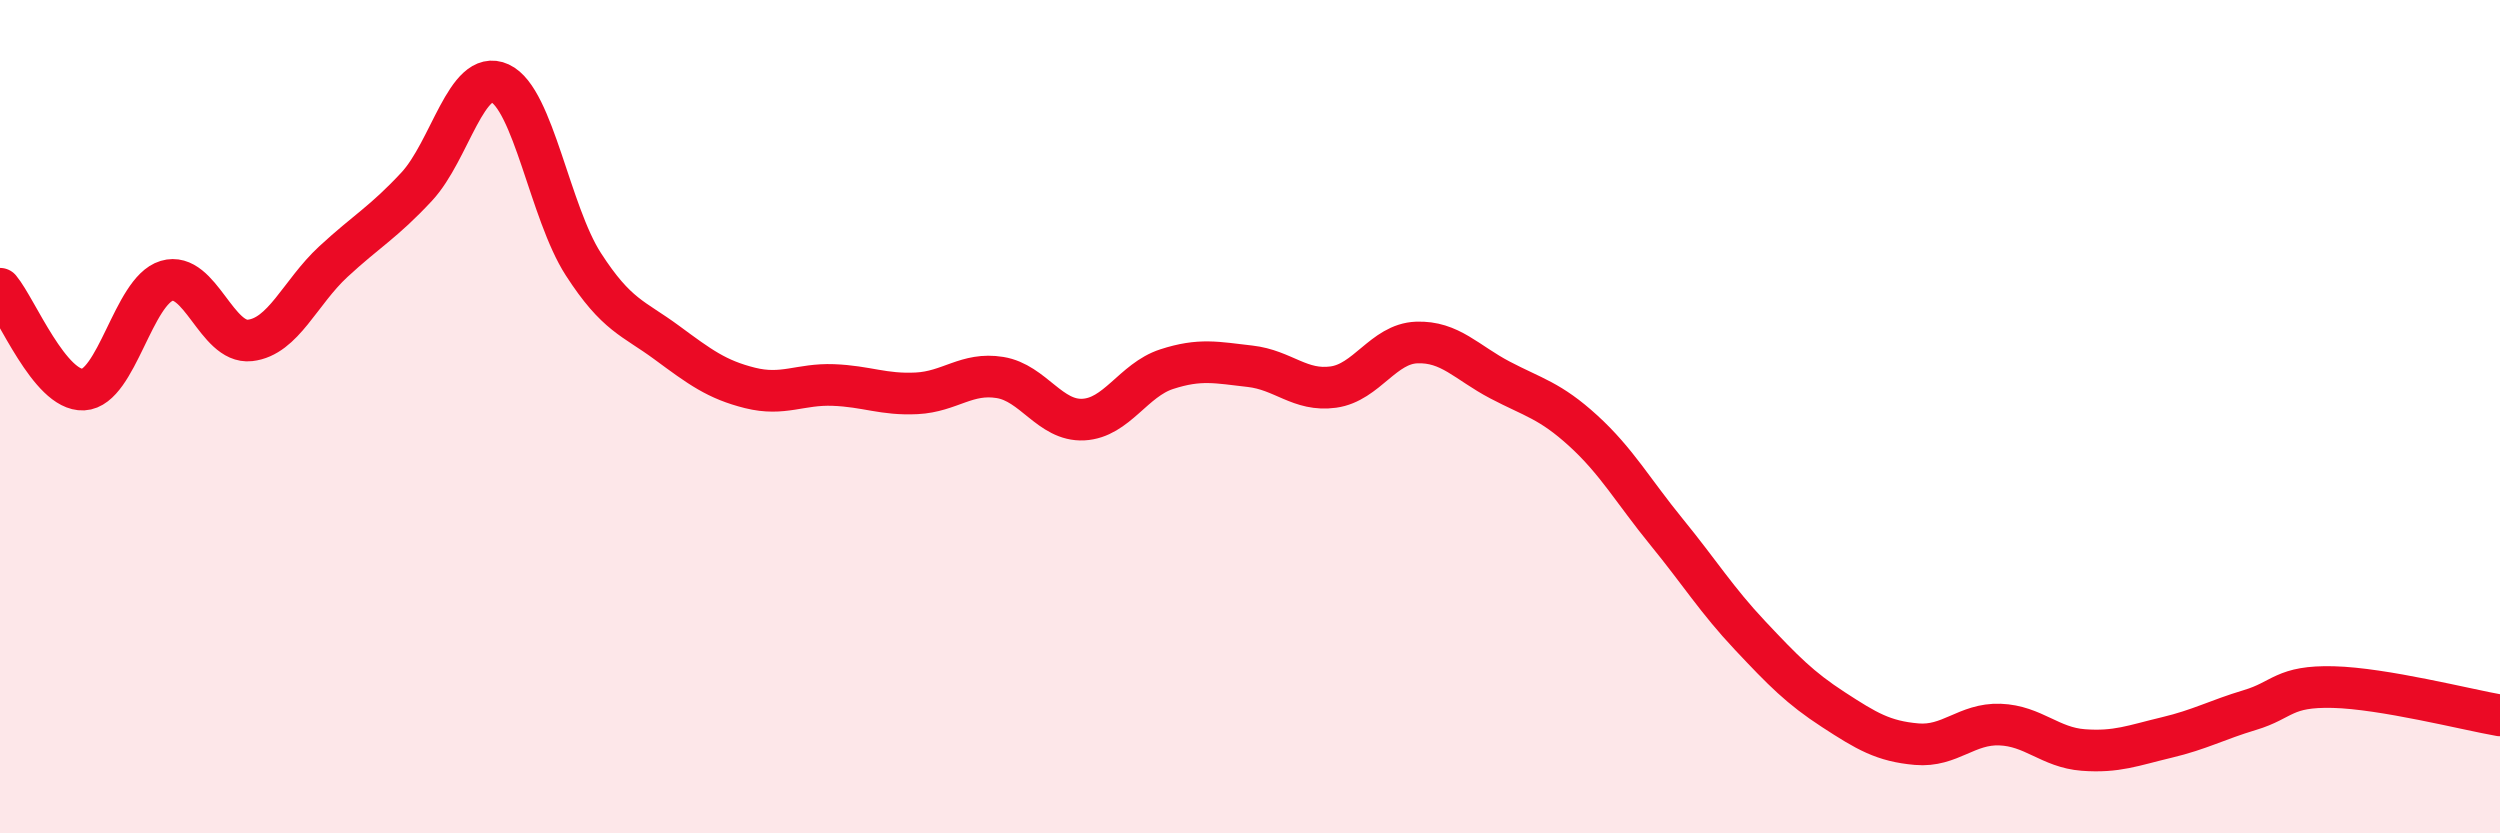
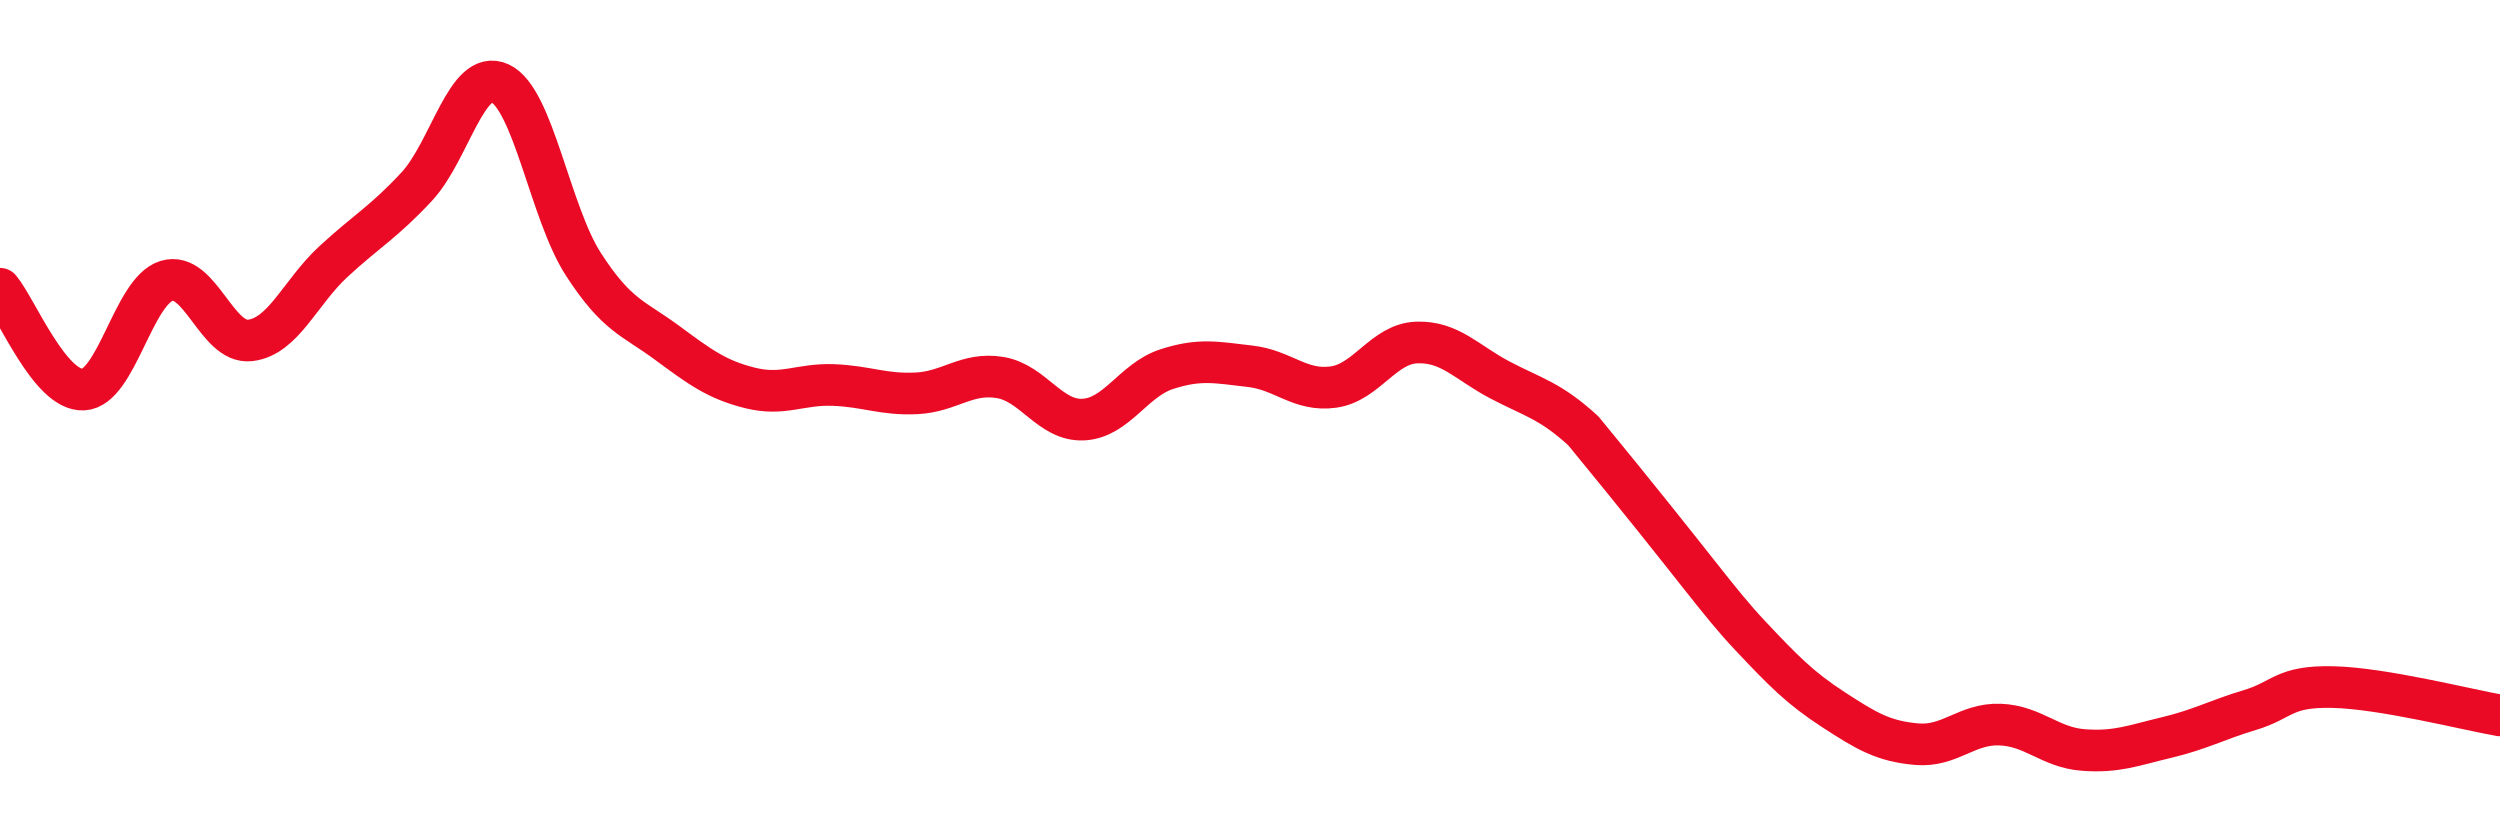
<svg xmlns="http://www.w3.org/2000/svg" width="60" height="20" viewBox="0 0 60 20">
-   <path d="M 0,6.93 C 0.4,7.41 1.2,9.39 2,9.35 C 2.8,9.31 3.2,6.98 4,6.74 C 4.8,6.5 5.2,8.26 6,8.17 C 6.8,8.08 7.2,7.02 8,6.28 C 8.8,5.54 9.2,5.34 10,4.48 C 10.8,3.62 11.2,1.63 12,2 C 12.8,2.37 13.2,5.1 14,6.34 C 14.8,7.58 15.2,7.63 16,8.22 C 16.8,8.81 17.2,9.11 18,9.31 C 18.8,9.51 19.2,9.21 20,9.24 C 20.8,9.27 21.2,9.48 22,9.44 C 22.8,9.4 23.2,8.93 24,9.06 C 24.8,9.19 25.2,10.11 26,10.07 C 26.8,10.03 27.2,9.12 28,8.86 C 28.8,8.6 29.2,8.7 30,8.79 C 30.8,8.88 31.2,9.4 32,9.29 C 32.8,9.18 33.2,8.25 34,8.22 C 34.8,8.19 35.2,8.7 36,9.12 C 36.8,9.54 37.2,9.61 38,10.34 C 38.8,11.07 39.2,11.79 40,12.77 C 40.8,13.75 41.2,14.4 42,15.25 C 42.8,16.1 43.2,16.51 44,17.03 C 44.8,17.55 45.2,17.79 46,17.86 C 46.8,17.93 47.2,17.36 48,17.39 C 48.8,17.42 49.2,17.94 50,18 C 50.8,18.06 51.2,17.89 52,17.7 C 52.8,17.51 53.2,17.28 54,17.04 C 54.8,16.8 54.8,16.46 56,16.49 C 57.2,16.52 59.2,17.03 60,17.17L60 20L0 20Z" fill="#EB0A25" opacity="0.1" stroke-linecap="round" stroke-linejoin="round" />
-   <path d="M 0,6.93 C 0.4,7.41 1.2,9.39 2,9.35 C 2.8,9.31 3.2,6.98 4,6.74 C 4.8,6.5 5.2,8.26 6,8.17 C 6.8,8.08 7.2,7.02 8,6.28 C 8.8,5.54 9.2,5.34 10,4.48 C 10.8,3.62 11.2,1.63 12,2 C 12.8,2.37 13.2,5.1 14,6.34 C 14.8,7.58 15.2,7.63 16,8.22 C 16.8,8.81 17.2,9.11 18,9.31 C 18.8,9.51 19.2,9.21 20,9.24 C 20.8,9.27 21.2,9.48 22,9.44 C 22.8,9.4 23.2,8.93 24,9.06 C 24.8,9.19 25.2,10.11 26,10.07 C 26.8,10.03 27.2,9.12 28,8.86 C 28.8,8.6 29.2,8.7 30,8.79 C 30.8,8.88 31.2,9.4 32,9.29 C 32.8,9.18 33.2,8.25 34,8.22 C 34.8,8.19 35.2,8.7 36,9.12 C 36.8,9.54 37.2,9.61 38,10.34 C 38.8,11.07 39.2,11.79 40,12.77 C 40.8,13.75 41.2,14.4 42,15.25 C 42.8,16.1 43.2,16.51 44,17.03 C 44.8,17.55 45.2,17.79 46,17.86 C 46.8,17.93 47.2,17.36 48,17.39 C 48.8,17.42 49.2,17.94 50,18 C 50.8,18.06 51.2,17.89 52,17.7 C 52.8,17.51 53.2,17.28 54,17.04 C 54.8,16.8 54.8,16.46 56,16.49 C 57.2,16.52 59.2,17.03 60,17.17" stroke="#EB0A25" stroke-width="1" fill="none" stroke-linecap="round" stroke-linejoin="round" />
+   <path d="M 0,6.93 C 0.4,7.41 1.2,9.39 2,9.35 C 2.8,9.31 3.2,6.98 4,6.74 C 4.8,6.5 5.2,8.26 6,8.17 C 6.8,8.08 7.2,7.02 8,6.28 C 8.8,5.54 9.2,5.34 10,4.48 C 10.8,3.62 11.2,1.63 12,2 C 12.8,2.37 13.2,5.1 14,6.34 C 14.8,7.58 15.2,7.63 16,8.22 C 16.8,8.81 17.2,9.11 18,9.31 C 18.8,9.51 19.2,9.21 20,9.24 C 20.8,9.27 21.2,9.48 22,9.44 C 22.8,9.4 23.2,8.93 24,9.06 C 24.8,9.19 25.2,10.11 26,10.07 C 26.8,10.03 27.2,9.12 28,8.86 C 28.8,8.6 29.2,8.7 30,8.79 C 30.8,8.88 31.2,9.4 32,9.29 C 32.8,9.18 33.2,8.25 34,8.22 C 34.8,8.19 35.2,8.7 36,9.12 C 36.8,9.54 37.2,9.61 38,10.34 C 40.8,13.75 41.2,14.4 42,15.25 C 42.8,16.1 43.2,16.51 44,17.03 C 44.8,17.55 45.2,17.79 46,17.86 C 46.8,17.93 47.2,17.36 48,17.39 C 48.8,17.42 49.2,17.94 50,18 C 50.8,18.06 51.2,17.89 52,17.7 C 52.8,17.51 53.2,17.28 54,17.04 C 54.8,16.8 54.8,16.46 56,16.49 C 57.2,16.52 59.2,17.03 60,17.17" stroke="#EB0A25" stroke-width="1" fill="none" stroke-linecap="round" stroke-linejoin="round" />
</svg>